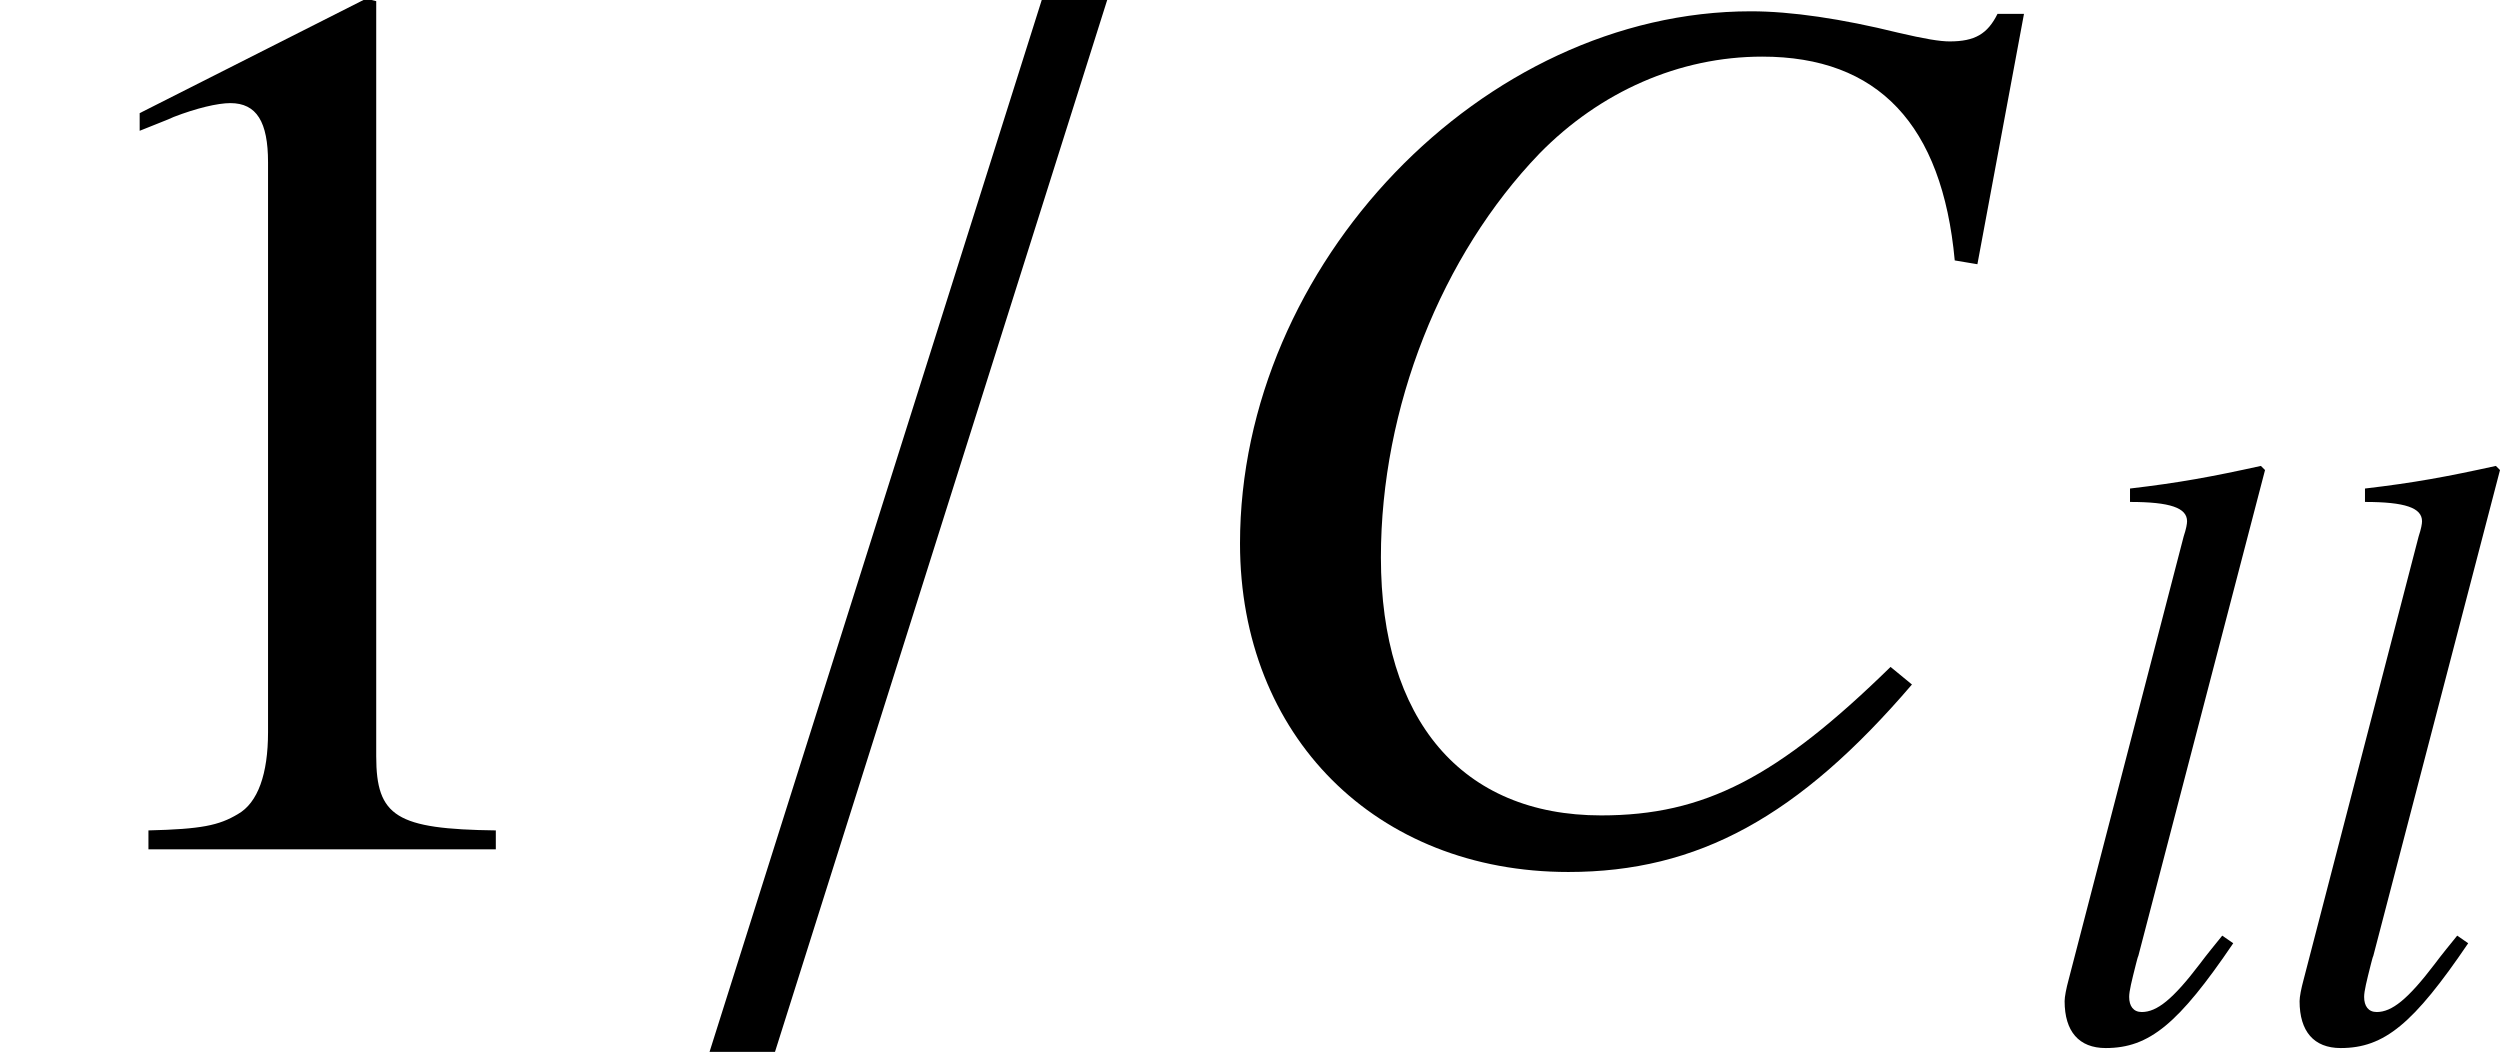
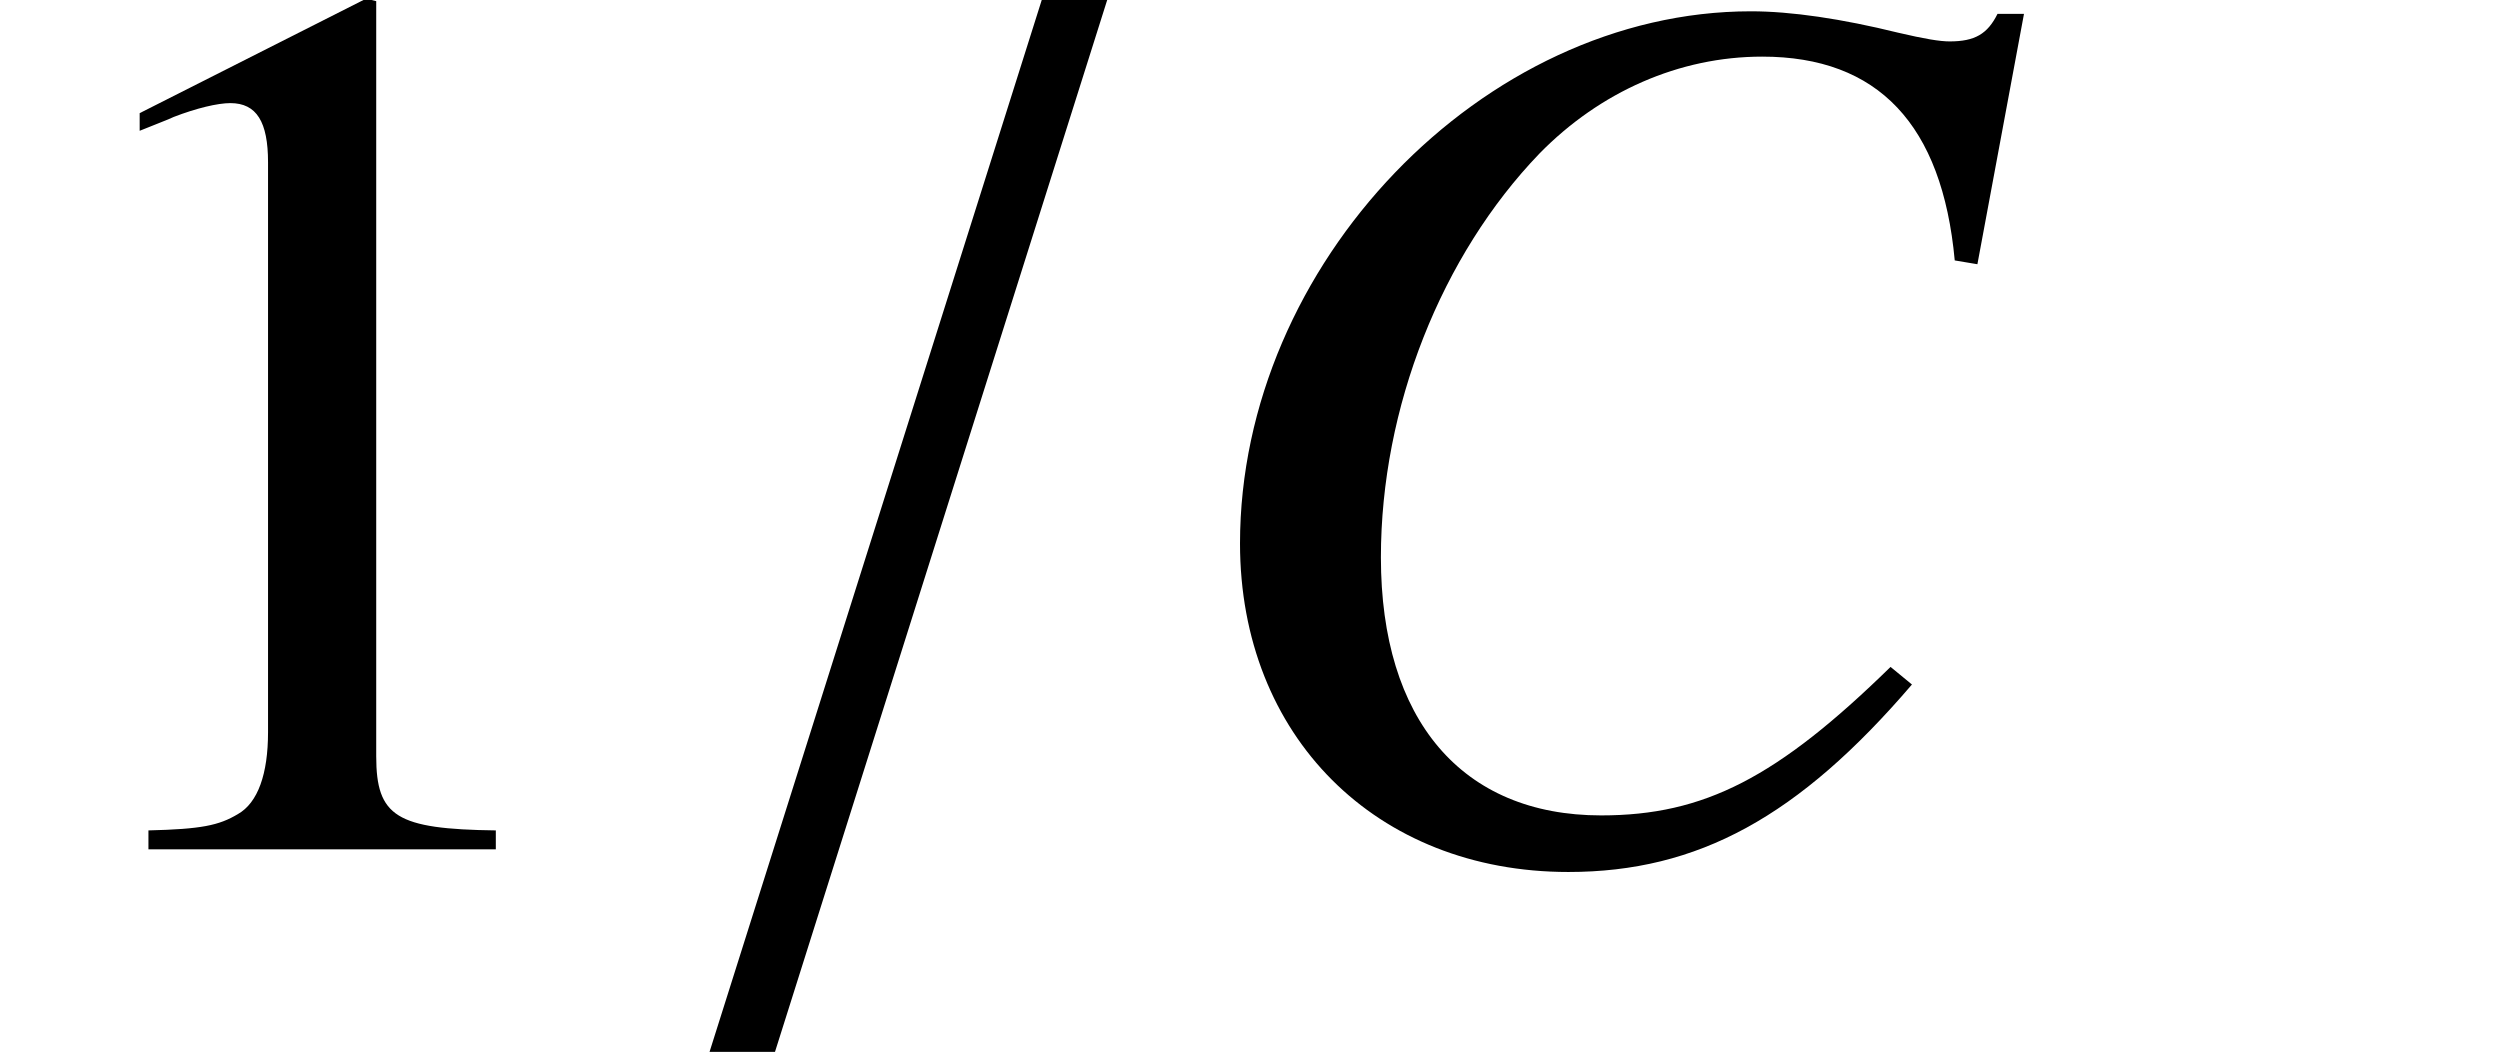
<svg xmlns="http://www.w3.org/2000/svg" xmlns:xlink="http://www.w3.org/1999/xlink" version="1.1" width="23.663pt" height="9.957pt" viewBox="56.413 57.714 23.663 9.957">
  <defs>
    <path id="g7-49" d="M3.466-8.052L1.322-6.968V-6.801C1.465-6.86 1.596-6.908 1.644-6.932C1.858-7.015 2.061-7.063 2.18-7.063C2.43-7.063 2.537-6.884 2.537-6.503V-1.108C2.537-.715 2.442-.441 2.251-.333C2.072-.226 1.906-.191 1.405-.179V0H4.693V-.179C3.752-.191 3.561-.31 3.561-.881V-8.028L3.466-8.052Z" />
    <use id="g4-61" xlink:href="#g1-61" transform="scale(1.5)" />
    <use id="g5-67" xlink:href="#g2-67" transform="scale(1.5)" />
    <path id="g1-61" d="M3.009-5.384H2.596L.492 1.278H.905L3.009-5.384Z" />
    <path id="g2-67" d="M5.177-3.692L5.471-5.272H5.304C5.241-5.145 5.161-5.098 5.002-5.098C4.939-5.098 4.844-5.114 4.677-5.153C4.32-5.241 4.002-5.288 3.748-5.288C2.057-5.288 .524-3.692 .524-1.93C.524-.715 1.382 .143 2.596 .143C3.414 .143 4.05-.206 4.764-1.04L4.629-1.151C3.915-.453 3.454-.214 2.803-.214C1.922-.214 1.413-.818 1.413-1.842C1.413-2.787 1.795-3.748 2.414-4.391C2.795-4.78 3.295-5.002 3.819-5.002C4.55-5.002 4.955-4.574 5.034-3.716L5.177-3.692Z" />
-     <path id="g2-108" d="M1.81-.977C1.739-.889 1.667-.802 1.596-.707C1.342-.373 1.191-.254 1.048-.254C.969-.254 .929-.31 .929-.397C.929-.453 .953-.548 .993-.707C1-.731 1.008-.77 1.016-.786L2.215-5.384L2.176-5.423C1.707-5.32 1.405-5.264 .937-5.209V-5.082C1.318-5.082 1.477-5.026 1.477-4.899C1.477-4.875 1.469-4.828 1.445-4.756L.357-.564C.333-.476 .318-.397 .318-.357C.318-.071 .453 .087 .707 .087C1.12 .087 1.397-.143 1.914-.905L1.81-.977Z" />
  </defs>
  <g id="page1">
    <use x="56.413" y="65.753" xlink:href="#g7-49" />
    <use x="62.391" y="65.753" xlink:href="#g4-61" />
    <use x="67.364" y="65.753" xlink:href="#g5-67" />
    <use x="75.637" y="67.547" xlink:href="#g2-108" />
    <use x="77.861" y="67.547" xlink:href="#g2-108" />
  </g>
</svg>